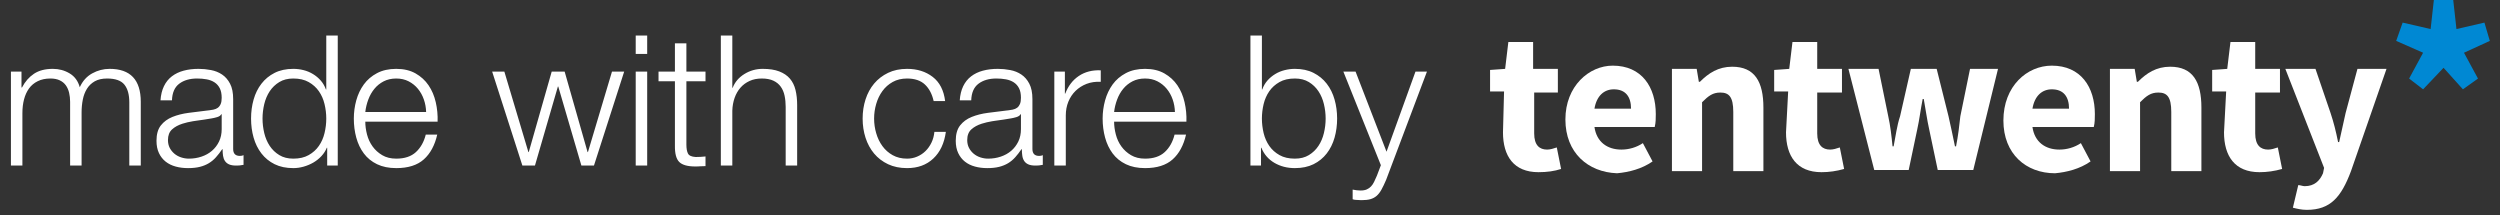
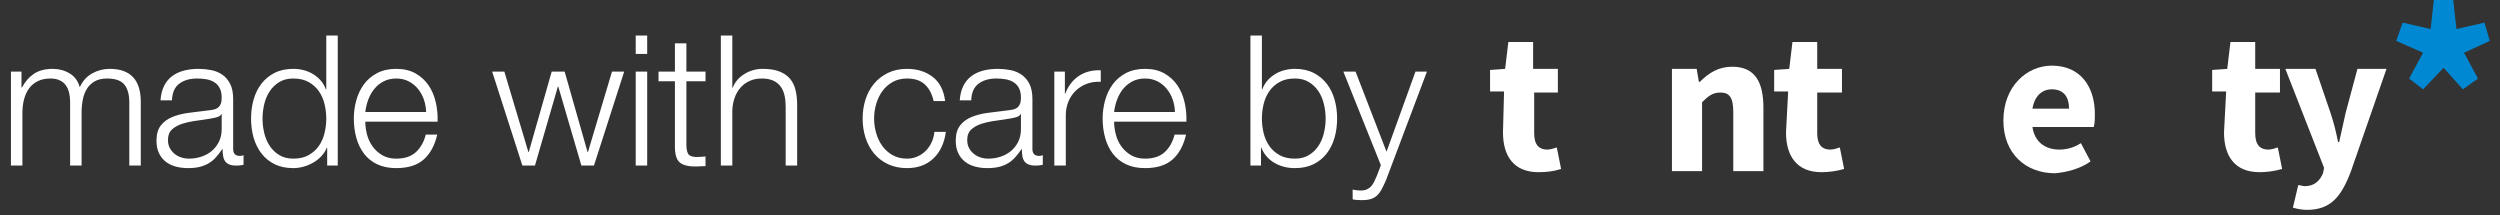
<svg xmlns="http://www.w3.org/2000/svg" width="151px" height="13px" viewBox="0 0 151 13" version="1.1">
  <rect x="0" y="0" width="151" height="13" fill="#333333" stroke="none" />
  <title>Group 62</title>
  <desc>Created with Sketch.</desc>
  <g id="Page-1" stroke="none" stroke-width="1" fill="none" fill-rule="evenodd">
    <g id="Group-62" transform="translate(0, -1)" fill-rule="nonzero">
      <g id="Group-2-Copy" transform="translate(90, 1)">
        <g id="1020-logo">
          <path d="M0.845,5.525 L0,5.525 L0,4.225 L0.91,4.16 L1.105,2.535 L2.6,2.535 L2.6,4.16 L4.095,4.16 L4.095,5.59 L2.665,5.59 L2.665,8.06 C2.665,8.775 2.99,9.035 3.445,9.035 C3.64,9.035 3.835,8.97 4.03,8.905 L4.29,10.205 C3.9,10.335 3.445,10.4 2.925,10.4 C1.43,10.4 0.78,9.425 0.78,7.995 L0.845,5.525 Z" id="Shape" fill="#FFFFFF" />
-           <path d="M7.41,3.965 C9.165,3.965 10.01,5.265 10.01,6.89 C10.01,7.15 10.01,7.41 9.945,7.67 L6.305,7.67 C6.435,8.58 7.085,9.035 7.93,9.035 C8.385,9.035 8.84,8.905 9.23,8.645 L9.815,9.75 C9.165,10.205 8.385,10.4 7.67,10.465 C5.915,10.4 4.55,9.23 4.55,7.215 C4.55,5.2 5.98,3.965 7.41,3.965 Z M8.515,6.565 C8.515,5.85 8.19,5.395 7.475,5.395 C6.89,5.395 6.435,5.785 6.305,6.565 L8.515,6.565 Z" id="Shape" fill="#FFFFFF" />
          <path d="M10.985,4.16 L12.48,4.16 L12.61,4.94 L12.675,4.94 C13.195,4.42 13.78,4.03 14.625,4.03 C15.99,4.03 16.51,4.94 16.51,6.5 L16.51,10.335 L14.69,10.335 L14.69,6.76 C14.69,5.85 14.43,5.59 13.91,5.59 C13.455,5.59 13.195,5.785 12.805,6.175 L12.805,10.335 L10.985,10.335 L10.985,4.16 Z" id="Shape" fill="#FFFFFF" />
          <path d="M18.005,5.525 L17.16,5.525 L17.16,4.225 L18.07,4.16 L18.265,2.535 L19.76,2.535 L19.76,4.16 L21.255,4.16 L21.255,5.59 L19.76,5.59 L19.76,8.06 C19.76,8.775 20.085,9.035 20.54,9.035 C20.735,9.035 20.93,8.97 21.125,8.905 L21.385,10.205 C20.93,10.335 20.475,10.4 20.02,10.4 C18.525,10.4 17.875,9.425 17.875,7.995 L18.005,5.525 Z" id="Shape" fill="#FFFFFF" />
-           <path d="M21.645,4.16 L23.465,4.16 L24.05,7.02 C24.18,7.605 24.245,8.19 24.31,8.84 L24.375,8.84 C24.505,8.19 24.57,7.605 24.765,7.02 L25.415,4.16 L26.975,4.16 L27.69,7.02 C27.82,7.605 27.95,8.19 28.08,8.84 L28.145,8.84 C28.275,8.19 28.34,7.605 28.405,7.02 L28.99,4.16 L30.68,4.16 L29.185,10.27 L27.04,10.27 L26.52,7.8 C26.39,7.215 26.325,6.695 26.195,5.98 L26.13,5.98 C26,6.63 25.935,7.215 25.805,7.8 L25.285,10.27 L23.205,10.27 L21.645,4.16 Z" id="Shape" fill="#FFFFFF" />
          <path d="M33.93,3.965 C35.685,3.965 36.53,5.265 36.53,6.89 C36.53,7.15 36.53,7.41 36.465,7.67 L32.76,7.67 C32.89,8.58 33.54,9.035 34.385,9.035 C34.84,9.035 35.295,8.905 35.685,8.645 L36.27,9.75 C35.62,10.205 34.84,10.4 34.125,10.465 C32.37,10.465 31.005,9.295 31.005,7.28 C31.005,5.2 32.435,3.965 33.93,3.965 Z M34.97,6.565 C34.97,5.85 34.645,5.395 33.93,5.395 C33.345,5.395 32.89,5.785 32.76,6.565 L34.97,6.565 Z" id="Shape" fill="#FFFFFF" />
-           <path d="M37.44,4.16 L38.935,4.16 L39.065,4.94 L39.13,4.94 C39.65,4.42 40.235,4.03 41.08,4.03 C42.445,4.03 42.965,4.94 42.965,6.5 L42.965,10.335 L41.145,10.335 L41.145,6.76 C41.145,5.85 40.885,5.59 40.365,5.59 C39.91,5.59 39.65,5.785 39.26,6.175 L39.26,10.335 L37.44,10.335 L37.44,4.16 Z" id="Shape" fill="#FFFFFF" />
          <path d="M44.46,5.525 L43.615,5.525 L43.615,4.225 L44.525,4.16 L44.72,2.535 L46.215,2.535 L46.215,4.16 L47.71,4.16 L47.71,5.59 L46.215,5.59 L46.215,8.06 C46.215,8.775 46.54,9.035 46.995,9.035 C47.19,9.035 47.385,8.97 47.58,8.905 L47.84,10.205 C47.385,10.335 46.93,10.4 46.475,10.4 C44.98,10.4 44.33,9.425 44.33,7.995 L44.46,5.525 Z" id="Shape" fill="#FFFFFF" />
          <path d="M49.205,11.245 C49.79,11.245 50.115,10.92 50.31,10.465 L50.375,10.14 L48.035,4.16 L49.855,4.16 L50.765,6.825 C50.96,7.41 51.09,7.93 51.22,8.58 L51.285,8.58 C51.415,7.995 51.545,7.41 51.675,6.825 L52.39,4.16 L54.145,4.16 L52,10.335 C51.415,11.895 50.765,12.675 49.335,12.675 C49.01,12.675 48.75,12.61 48.49,12.545 L48.815,11.18 C48.945,11.18 49.075,11.245 49.205,11.245" id="Shape" fill="#FFFFFF" />
          <polygon id="Shape" fill="#0088D3" points="55.51 4.745 56.355 3.185 54.73 2.47 55.12 1.365 56.81 1.755 57.005 0 58.175 0 58.37 1.755 60.06 1.365 60.385 2.47 58.825 3.185 59.67 4.745 58.76 5.395 57.59 4.095 56.355 5.395" />
        </g>
      </g>
      <path d="M0.66,5.324 L0.66,11 L1.353,11 L1.353,7.832 C1.353,7.531 1.386,7.255 1.452,7.002 C1.518,6.748 1.619,6.529 1.754,6.341 C1.89,6.154 2.066,6.008 2.283,5.902 C2.499,5.795 2.754,5.742 3.047,5.742 C3.267,5.742 3.454,5.779 3.608,5.852 C3.762,5.925 3.885,6.026 3.977,6.154 C4.068,6.283 4.134,6.433 4.175,6.606 C4.215,6.778 4.235,6.959 4.235,7.15 L4.235,11 L4.928,11 L4.928,7.788 C4.928,7.524 4.952,7.269 5,7.024 C5.047,6.778 5.13,6.56 5.247,6.369 C5.364,6.178 5.522,6.026 5.72,5.912 C5.918,5.799 6.167,5.742 6.468,5.742 C6.967,5.742 7.315,5.865 7.513,6.111 C7.711,6.356 7.81,6.714 7.81,7.183 L7.81,11 L8.503,11 L8.503,7.15 C8.503,5.823 7.876,5.159 6.622,5.159 C6.248,5.159 5.896,5.251 5.566,5.434 C5.236,5.617 4.987,5.896 4.818,6.27 C4.715,5.896 4.512,5.617 4.207,5.434 C3.903,5.251 3.564,5.159 3.19,5.159 C2.728,5.159 2.349,5.258 2.051,5.456 C1.754,5.654 1.514,5.929 1.331,6.281 L1.298,6.281 L1.298,5.324 L0.66,5.324 Z M9.694,7.062 L10.387,7.062 C10.402,6.6 10.548,6.265 10.827,6.056 C11.106,5.846 11.465,5.742 11.905,5.742 C12.11,5.742 12.303,5.758 12.482,5.792 C12.662,5.825 12.82,5.885 12.955,5.973 C13.091,6.061 13.197,6.18 13.274,6.33 C13.351,6.481 13.39,6.673 13.39,6.908 C13.39,7.062 13.37,7.187 13.329,7.282 C13.289,7.377 13.232,7.452 13.159,7.508 C13.086,7.563 12.994,7.601 12.884,7.623 C12.811,7.638 12.729,7.651 12.639,7.662 L12.499,7.678 C12.125,7.722 11.756,7.768 11.393,7.816 C11.03,7.863 10.704,7.946 10.414,8.063 C10.125,8.18 9.892,8.351 9.716,8.575 C9.54,8.798 9.452,9.108 9.452,9.504 C9.452,9.79 9.501,10.037 9.6,10.246 C9.699,10.456 9.835,10.628 10.007,10.764 C10.18,10.899 10.381,10.998 10.612,11.06 C10.843,11.123 11.091,11.154 11.355,11.154 C11.634,11.154 11.874,11.128 12.075,11.077 C12.277,11.026 12.457,10.952 12.614,10.857 C12.772,10.762 12.915,10.643 13.043,10.499 C13.172,10.356 13.298,10.193 13.423,10.01 L13.445,10.01 C13.445,10.157 13.454,10.29 13.472,10.412 C13.491,10.533 13.529,10.637 13.588,10.725 C13.647,10.813 13.729,10.881 13.835,10.928 C13.942,10.976 14.083,11 14.259,11 L14.428,10.995 C14.452,10.993 14.475,10.991 14.495,10.989 L14.71,10.956 L14.71,10.956 L14.71,10.373 C14.644,10.402 14.571,10.417 14.49,10.417 C14.219,10.417 14.083,10.278 14.083,9.999 L14.083,6.985 C14.083,6.604 14.021,6.294 13.896,6.056 C13.771,5.817 13.61,5.632 13.412,5.5 C13.214,5.368 12.99,5.278 12.741,5.231 C12.492,5.183 12.242,5.159 11.993,5.159 C11.663,5.159 11.362,5.196 11.091,5.269 C10.82,5.342 10.583,5.456 10.381,5.61 C10.18,5.764 10.02,5.962 9.903,6.204 C9.786,6.446 9.716,6.732 9.694,7.062 Z M13.39,7.898 L13.39,8.8 C13.39,9.079 13.337,9.328 13.23,9.548 C13.124,9.768 12.981,9.955 12.801,10.109 C12.622,10.263 12.411,10.38 12.169,10.461 C11.927,10.542 11.674,10.582 11.41,10.582 C11.249,10.582 11.091,10.556 10.937,10.505 C10.783,10.454 10.647,10.379 10.53,10.28 C10.413,10.18 10.319,10.063 10.249,9.928 C10.18,9.792 10.145,9.636 10.145,9.46 C10.145,9.181 10.227,8.967 10.392,8.816 C10.557,8.666 10.768,8.551 11.025,8.47 C11.217,8.409 11.425,8.36 11.649,8.323 L11.877,8.289 C12.189,8.248 12.492,8.202 12.785,8.151 C12.88,8.136 12.99,8.111 13.115,8.074 C13.24,8.037 13.324,7.979 13.368,7.898 L13.39,7.898 Z M20.4,11 L20.4,3.146 L19.707,3.146 L19.707,6.402 L19.685,6.402 C19.612,6.197 19.507,6.017 19.371,5.863 C19.236,5.709 19.08,5.579 18.904,5.473 C18.728,5.366 18.539,5.287 18.337,5.236 C18.136,5.185 17.929,5.159 17.716,5.159 C17.283,5.159 16.907,5.24 16.588,5.401 C16.269,5.562 16.004,5.78 15.791,6.056 C15.578,6.331 15.421,6.649 15.318,7.013 C15.215,7.376 15.164,7.759 15.164,8.162 C15.164,8.565 15.215,8.948 15.318,9.312 C15.421,9.675 15.578,9.993 15.791,10.268 C16.004,10.544 16.269,10.76 16.588,10.918 C16.907,11.075 17.283,11.154 17.716,11.154 C17.921,11.154 18.128,11.125 18.337,11.066 C18.546,11.007 18.743,10.925 18.926,10.819 C19.109,10.712 19.272,10.582 19.415,10.428 C19.558,10.274 19.667,10.105 19.74,9.922 L19.762,9.922 L19.762,11 L20.4,11 Z M15.857,8.162 C15.857,7.869 15.892,7.577 15.961,7.287 C16.031,6.998 16.141,6.739 16.291,6.512 C16.442,6.285 16.634,6.1 16.869,5.957 C17.104,5.813 17.386,5.742 17.716,5.742 C18.083,5.742 18.392,5.813 18.645,5.957 C18.898,6.1 19.104,6.285 19.261,6.512 C19.419,6.739 19.533,6.998 19.602,7.287 C19.672,7.577 19.707,7.869 19.707,8.162 C19.707,8.455 19.672,8.747 19.602,9.037 C19.533,9.326 19.419,9.585 19.261,9.812 C19.104,10.039 18.898,10.224 18.645,10.367 C18.392,10.511 18.083,10.582 17.716,10.582 C17.386,10.582 17.104,10.511 16.869,10.367 C16.634,10.224 16.442,10.039 16.291,9.812 C16.141,9.585 16.031,9.326 15.961,9.037 C15.892,8.747 15.857,8.455 15.857,8.162 Z M25.738,7.766 L22.064,7.766 C22.093,7.509 22.154,7.258 22.245,7.013 C22.337,6.767 22.46,6.551 22.614,6.364 C22.768,6.176 22.955,6.026 23.175,5.912 C23.395,5.799 23.648,5.742 23.934,5.742 C24.212,5.742 24.462,5.799 24.682,5.912 C24.902,6.026 25.089,6.176 25.243,6.364 C25.397,6.551 25.516,6.765 25.6,7.007 C25.685,7.249 25.73,7.502 25.738,7.766 Z M22.064,8.349 L26.431,8.349 C26.445,7.953 26.409,7.563 26.321,7.178 C26.233,6.792 26.088,6.452 25.886,6.154 C25.685,5.857 25.422,5.617 25.1,5.434 C24.777,5.251 24.388,5.159 23.934,5.159 C23.486,5.159 23.1,5.245 22.773,5.418 C22.447,5.59 22.181,5.817 21.976,6.099 C21.77,6.382 21.618,6.703 21.519,7.062 C21.42,7.421 21.371,7.788 21.371,8.162 C21.371,8.565 21.42,8.948 21.519,9.312 C21.618,9.675 21.77,9.993 21.976,10.268 C22.181,10.544 22.447,10.76 22.773,10.918 C23.1,11.075 23.486,11.154 23.934,11.154 C24.652,11.154 25.208,10.978 25.6,10.626 C25.993,10.274 26.262,9.775 26.409,9.13 L25.716,9.13 C25.606,9.57 25.408,9.922 25.122,10.186 C24.836,10.45 24.44,10.582 23.934,10.582 C23.604,10.582 23.321,10.512 23.087,10.373 C22.852,10.234 22.658,10.058 22.504,9.845 C22.35,9.632 22.238,9.392 22.168,9.124 C22.099,8.857 22.064,8.598 22.064,8.349 Z M29.726,5.324 L31.552,11 L32.311,11 L33.697,6.226 L33.719,6.226 L35.116,11 L35.875,11 L37.701,5.324 L36.964,5.324 L35.512,10.186 L35.49,10.186 L34.104,5.324 L33.323,5.324 L31.937,10.186 L31.915,10.186 L30.463,5.324 L29.726,5.324 Z M38.397,3.146 L38.397,4.257 L39.09,4.257 L39.09,3.146 L38.397,3.146 Z M38.397,5.324 L38.397,11 L39.09,11 L39.09,5.324 L38.397,5.324 Z M41.458,5.324 L41.458,3.619 L40.765,3.619 L40.765,5.324 L39.775,5.324 L39.775,5.907 L40.765,5.907 L40.765,9.79 C40.757,10.274 40.845,10.606 41.029,10.786 C41.212,10.965 41.535,11.055 41.997,11.055 L42.151,11.052 L42.151,11.052 L42.305,11.044 C42.407,11.037 42.51,11.033 42.613,11.033 L42.613,10.45 C42.415,10.472 42.217,10.483 42.019,10.483 C41.769,10.468 41.613,10.397 41.551,10.268 C41.489,10.14 41.458,9.962 41.458,9.735 L41.458,5.907 L42.613,5.907 L42.613,5.324 L41.458,5.324 Z M43.539,3.146 L43.539,11 L44.232,11 L44.232,7.689 C44.24,7.41 44.286,7.152 44.37,6.913 C44.454,6.675 44.572,6.47 44.722,6.298 C44.872,6.125 45.056,5.99 45.272,5.891 C45.488,5.791 45.736,5.742 46.014,5.742 C46.293,5.742 46.526,5.786 46.713,5.874 C46.9,5.962 47.048,6.083 47.158,6.237 C47.268,6.391 47.345,6.572 47.389,6.782 C47.433,6.991 47.455,7.216 47.455,7.458 L47.455,11 L48.148,11 L48.148,7.348 C48.148,7.011 48.115,6.706 48.049,6.435 C47.983,6.164 47.87,5.935 47.708,5.747 C47.547,5.56 47.333,5.416 47.065,5.313 C46.797,5.21 46.465,5.159 46.069,5.159 C45.666,5.159 45.296,5.263 44.958,5.473 C44.621,5.682 44.386,5.958 44.254,6.303 L44.232,6.303 L44.232,3.146 L43.539,3.146 Z M56.393,7.106 L57.086,7.106 C57.006,6.453 56.754,5.966 56.333,5.643 C55.911,5.32 55.396,5.159 54.787,5.159 C54.355,5.159 53.971,5.24 53.638,5.401 C53.304,5.562 53.024,5.779 52.796,6.05 C52.569,6.321 52.397,6.638 52.279,7.002 C52.162,7.365 52.103,7.751 52.103,8.162 C52.103,8.573 52.162,8.959 52.279,9.322 C52.397,9.686 52.569,10.003 52.796,10.274 C53.024,10.545 53.304,10.76 53.638,10.918 C53.971,11.075 54.355,11.154 54.787,11.154 C55.433,11.154 55.961,10.962 56.371,10.576 C56.782,10.191 57.035,9.654 57.13,8.965 L56.437,8.965 C56.415,9.2 56.357,9.416 56.261,9.614 C56.166,9.812 56.045,9.982 55.898,10.126 C55.752,10.269 55.583,10.38 55.392,10.461 C55.202,10.542 55,10.582 54.787,10.582 C54.457,10.582 54.168,10.512 53.918,10.373 C53.669,10.234 53.462,10.05 53.297,9.823 C53.132,9.596 53.007,9.337 52.923,9.047 C52.838,8.758 52.796,8.463 52.796,8.162 C52.796,7.861 52.838,7.566 52.923,7.277 C53.007,6.987 53.132,6.728 53.297,6.501 C53.462,6.274 53.669,6.09 53.918,5.951 C54.168,5.812 54.457,5.742 54.787,5.742 C55.249,5.742 55.609,5.863 55.865,6.105 C56.122,6.347 56.298,6.681 56.393,7.106 Z M57.969,7.062 L58.662,7.062 C58.677,6.6 58.824,6.265 59.102,6.056 C59.381,5.846 59.74,5.742 60.18,5.742 C60.386,5.742 60.578,5.758 60.758,5.792 C60.937,5.825 61.095,5.885 61.231,5.973 C61.366,6.061 61.473,6.18 61.55,6.33 C61.627,6.481 61.665,6.673 61.665,6.908 C61.665,7.062 61.645,7.187 61.605,7.282 C61.564,7.377 61.508,7.452 61.434,7.508 C61.361,7.563 61.269,7.601 61.159,7.623 C61.086,7.638 61.004,7.651 60.915,7.662 L60.774,7.678 C60.4,7.722 60.032,7.768 59.669,7.816 C59.306,7.863 58.979,7.946 58.69,8.063 C58.4,8.18 58.167,8.351 57.991,8.575 C57.815,8.798 57.727,9.108 57.727,9.504 C57.727,9.79 57.777,10.037 57.876,10.246 C57.975,10.456 58.11,10.628 58.283,10.764 C58.455,10.899 58.657,10.998 58.888,11.06 C59.119,11.123 59.366,11.154 59.63,11.154 C59.909,11.154 60.149,11.128 60.351,11.077 C60.552,11.026 60.732,10.952 60.89,10.857 C61.047,10.762 61.19,10.643 61.319,10.499 C61.447,10.356 61.574,10.193 61.698,10.01 L61.72,10.01 C61.72,10.157 61.729,10.29 61.748,10.412 C61.766,10.533 61.805,10.637 61.863,10.725 C61.922,10.813 62.004,10.881 62.111,10.928 C62.217,10.976 62.358,11 62.534,11 L62.703,10.995 C62.727,10.993 62.75,10.991 62.771,10.989 C62.833,10.982 62.905,10.971 62.985,10.956 L62.985,10.373 C62.919,10.402 62.846,10.417 62.765,10.417 C62.494,10.417 62.358,10.278 62.358,9.999 L62.358,6.985 C62.358,6.604 62.296,6.294 62.171,6.056 C62.047,5.817 61.885,5.632 61.687,5.5 C61.489,5.368 61.266,5.278 61.016,5.231 C60.767,5.183 60.518,5.159 60.268,5.159 C59.938,5.159 59.638,5.196 59.366,5.269 C59.095,5.342 58.858,5.456 58.657,5.61 C58.455,5.764 58.296,5.962 58.178,6.204 C58.061,6.446 57.991,6.732 57.969,7.062 Z M61.665,7.898 L61.665,8.8 C61.665,9.079 61.612,9.328 61.506,9.548 C61.399,9.768 61.256,9.955 61.077,10.109 C60.897,10.263 60.686,10.38 60.444,10.461 C60.202,10.542 59.949,10.582 59.685,10.582 C59.524,10.582 59.366,10.556 59.212,10.505 C59.058,10.454 58.923,10.379 58.805,10.28 C58.688,10.18 58.594,10.063 58.525,9.928 C58.455,9.792 58.42,9.636 58.42,9.46 C58.42,9.181 58.503,8.967 58.668,8.816 C58.833,8.666 59.044,8.551 59.3,8.47 C59.493,8.409 59.701,8.36 59.924,8.323 L60.153,8.289 C60.464,8.248 60.767,8.202 61.06,8.151 C61.156,8.136 61.266,8.111 61.39,8.074 C61.515,8.037 61.599,7.979 61.643,7.898 L61.665,7.898 Z M63.681,5.324 L63.681,11 L64.374,11 L64.374,7.975 C64.374,7.674 64.425,7.398 64.528,7.144 C64.631,6.891 64.776,6.673 64.963,6.49 C65.15,6.307 65.371,6.166 65.628,6.066 C65.885,5.967 66.171,5.925 66.486,5.94 L66.486,5.247 C65.973,5.225 65.531,5.339 65.161,5.588 C64.79,5.837 64.517,6.193 64.341,6.655 L64.319,6.655 L64.319,5.324 L63.681,5.324 Z M70.966,7.766 L67.292,7.766 C67.321,7.509 67.382,7.258 67.474,7.013 C67.565,6.767 67.688,6.551 67.842,6.364 C67.996,6.176 68.183,6.026 68.403,5.912 C68.623,5.799 68.876,5.742 69.162,5.742 C69.441,5.742 69.69,5.799 69.91,5.912 C70.13,6.026 70.317,6.176 70.471,6.364 C70.625,6.551 70.744,6.765 70.829,7.007 C70.913,7.249 70.959,7.502 70.966,7.766 Z M67.292,8.349 L71.659,8.349 C71.674,7.953 71.637,7.563 71.549,7.178 C71.461,6.792 71.316,6.452 71.115,6.154 C70.913,5.857 70.651,5.617 70.328,5.434 C70.005,5.251 69.617,5.159 69.162,5.159 C68.715,5.159 68.328,5.245 68.002,5.418 C67.675,5.59 67.409,5.817 67.204,6.099 C66.999,6.382 66.847,6.703 66.748,7.062 C66.649,7.421 66.599,7.788 66.599,8.162 C66.599,8.565 66.649,8.948 66.748,9.312 C66.847,9.675 66.999,9.993 67.204,10.268 C67.409,10.544 67.675,10.76 68.002,10.918 C68.328,11.075 68.715,11.154 69.162,11.154 C69.881,11.154 70.436,10.978 70.829,10.626 C71.221,10.274 71.49,9.775 71.637,9.13 L70.944,9.13 C70.834,9.57 70.636,9.922 70.35,10.186 C70.064,10.45 69.668,10.582 69.162,10.582 C68.832,10.582 68.55,10.512 68.315,10.373 C68.08,10.234 67.886,10.058 67.732,9.845 C67.578,9.632 67.466,9.392 67.397,9.124 C67.327,8.857 67.292,8.598 67.292,8.349 Z M75.526,3.146 L75.526,11 L76.164,11 L76.164,9.922 L76.186,9.922 C76.347,10.318 76.609,10.622 76.972,10.835 C77.335,11.048 77.748,11.154 78.21,11.154 C78.643,11.154 79.018,11.075 79.337,10.918 C79.656,10.76 79.922,10.544 80.135,10.268 C80.348,9.993 80.505,9.675 80.608,9.312 C80.711,8.948 80.762,8.565 80.762,8.162 C80.762,7.759 80.711,7.376 80.608,7.013 C80.505,6.649 80.348,6.331 80.135,6.056 C79.922,5.78 79.656,5.562 79.337,5.401 C79.018,5.24 78.643,5.159 78.21,5.159 C78.005,5.159 77.799,5.185 77.594,5.236 C77.389,5.287 77.198,5.366 77.022,5.473 C76.846,5.579 76.69,5.709 76.554,5.863 C76.419,6.017 76.314,6.197 76.241,6.402 L76.219,6.402 L76.219,3.146 L75.526,3.146 Z M80.069,8.162 C80.069,8.455 80.034,8.747 79.964,9.037 C79.895,9.326 79.785,9.585 79.634,9.812 C79.484,10.039 79.292,10.224 79.057,10.367 C78.822,10.511 78.54,10.582 78.21,10.582 C77.843,10.582 77.533,10.511 77.28,10.367 C77.027,10.224 76.822,10.039 76.664,9.812 C76.507,9.585 76.393,9.326 76.323,9.037 C76.254,8.747 76.219,8.455 76.219,8.162 C76.219,7.869 76.254,7.577 76.323,7.287 C76.393,6.998 76.507,6.739 76.664,6.512 C76.822,6.285 77.027,6.1 77.28,5.957 C77.533,5.813 77.843,5.742 78.21,5.742 C78.54,5.742 78.822,5.813 79.057,5.957 C79.292,6.1 79.484,6.285 79.634,6.512 C79.785,6.739 79.895,6.998 79.964,7.287 C80.034,7.577 80.069,7.869 80.069,8.162 Z M81.139,5.324 L81.876,5.324 L83.746,10.164 L85.495,5.324 L86.188,5.324 L83.724,11.858 C83.621,12.1 83.526,12.3 83.438,12.457 C83.35,12.615 83.253,12.74 83.146,12.832 C83.04,12.923 82.915,12.989 82.772,13.03 C82.629,13.07 82.448,13.09 82.228,13.09 L81.903,13.073 L81.903,13.073 C81.826,13.07 81.759,13.057 81.7,13.035 L81.7,12.452 L81.936,12.491 L81.936,12.491 C82.013,12.502 82.092,12.507 82.173,12.507 C82.327,12.507 82.453,12.485 82.552,12.441 C82.651,12.397 82.738,12.337 82.811,12.259 C82.884,12.182 82.947,12.089 82.998,11.979 L83.163,11.616 L83.163,11.616 L83.405,10.978 L81.139,5.324 Z" id="madewithcareby" fill="#FFFFFF" />
    </g>
  </g>
</svg>